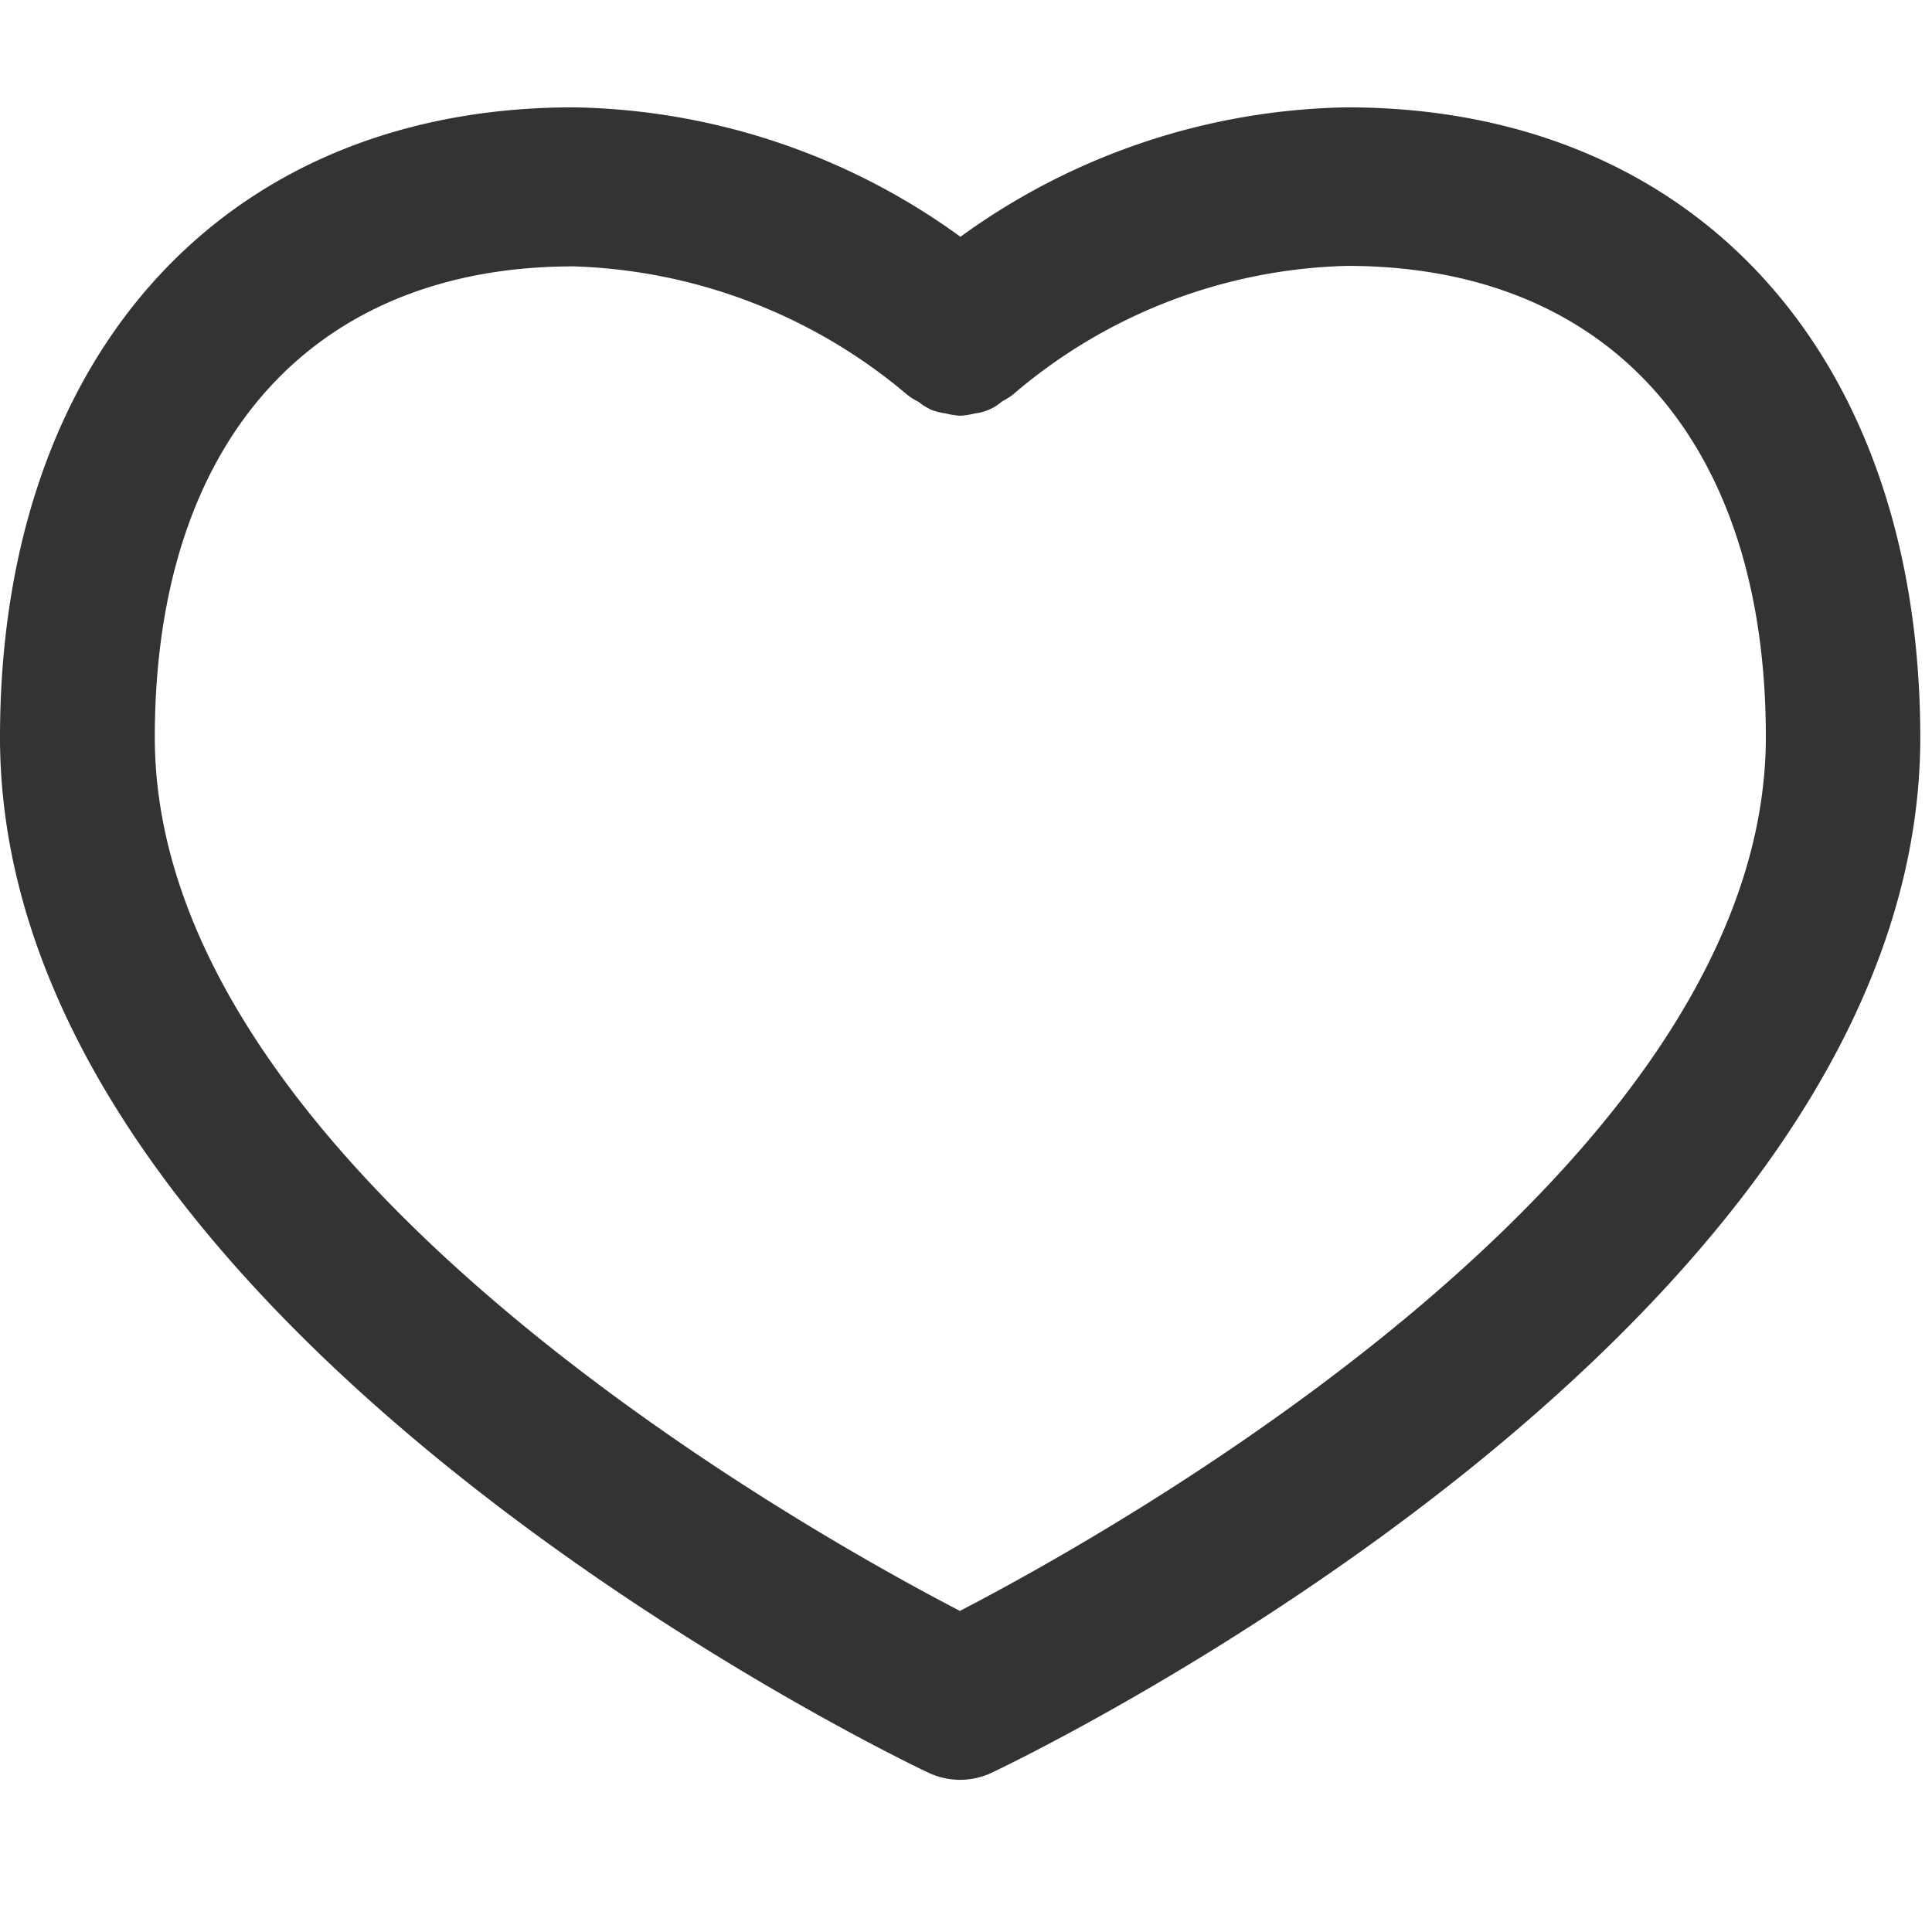
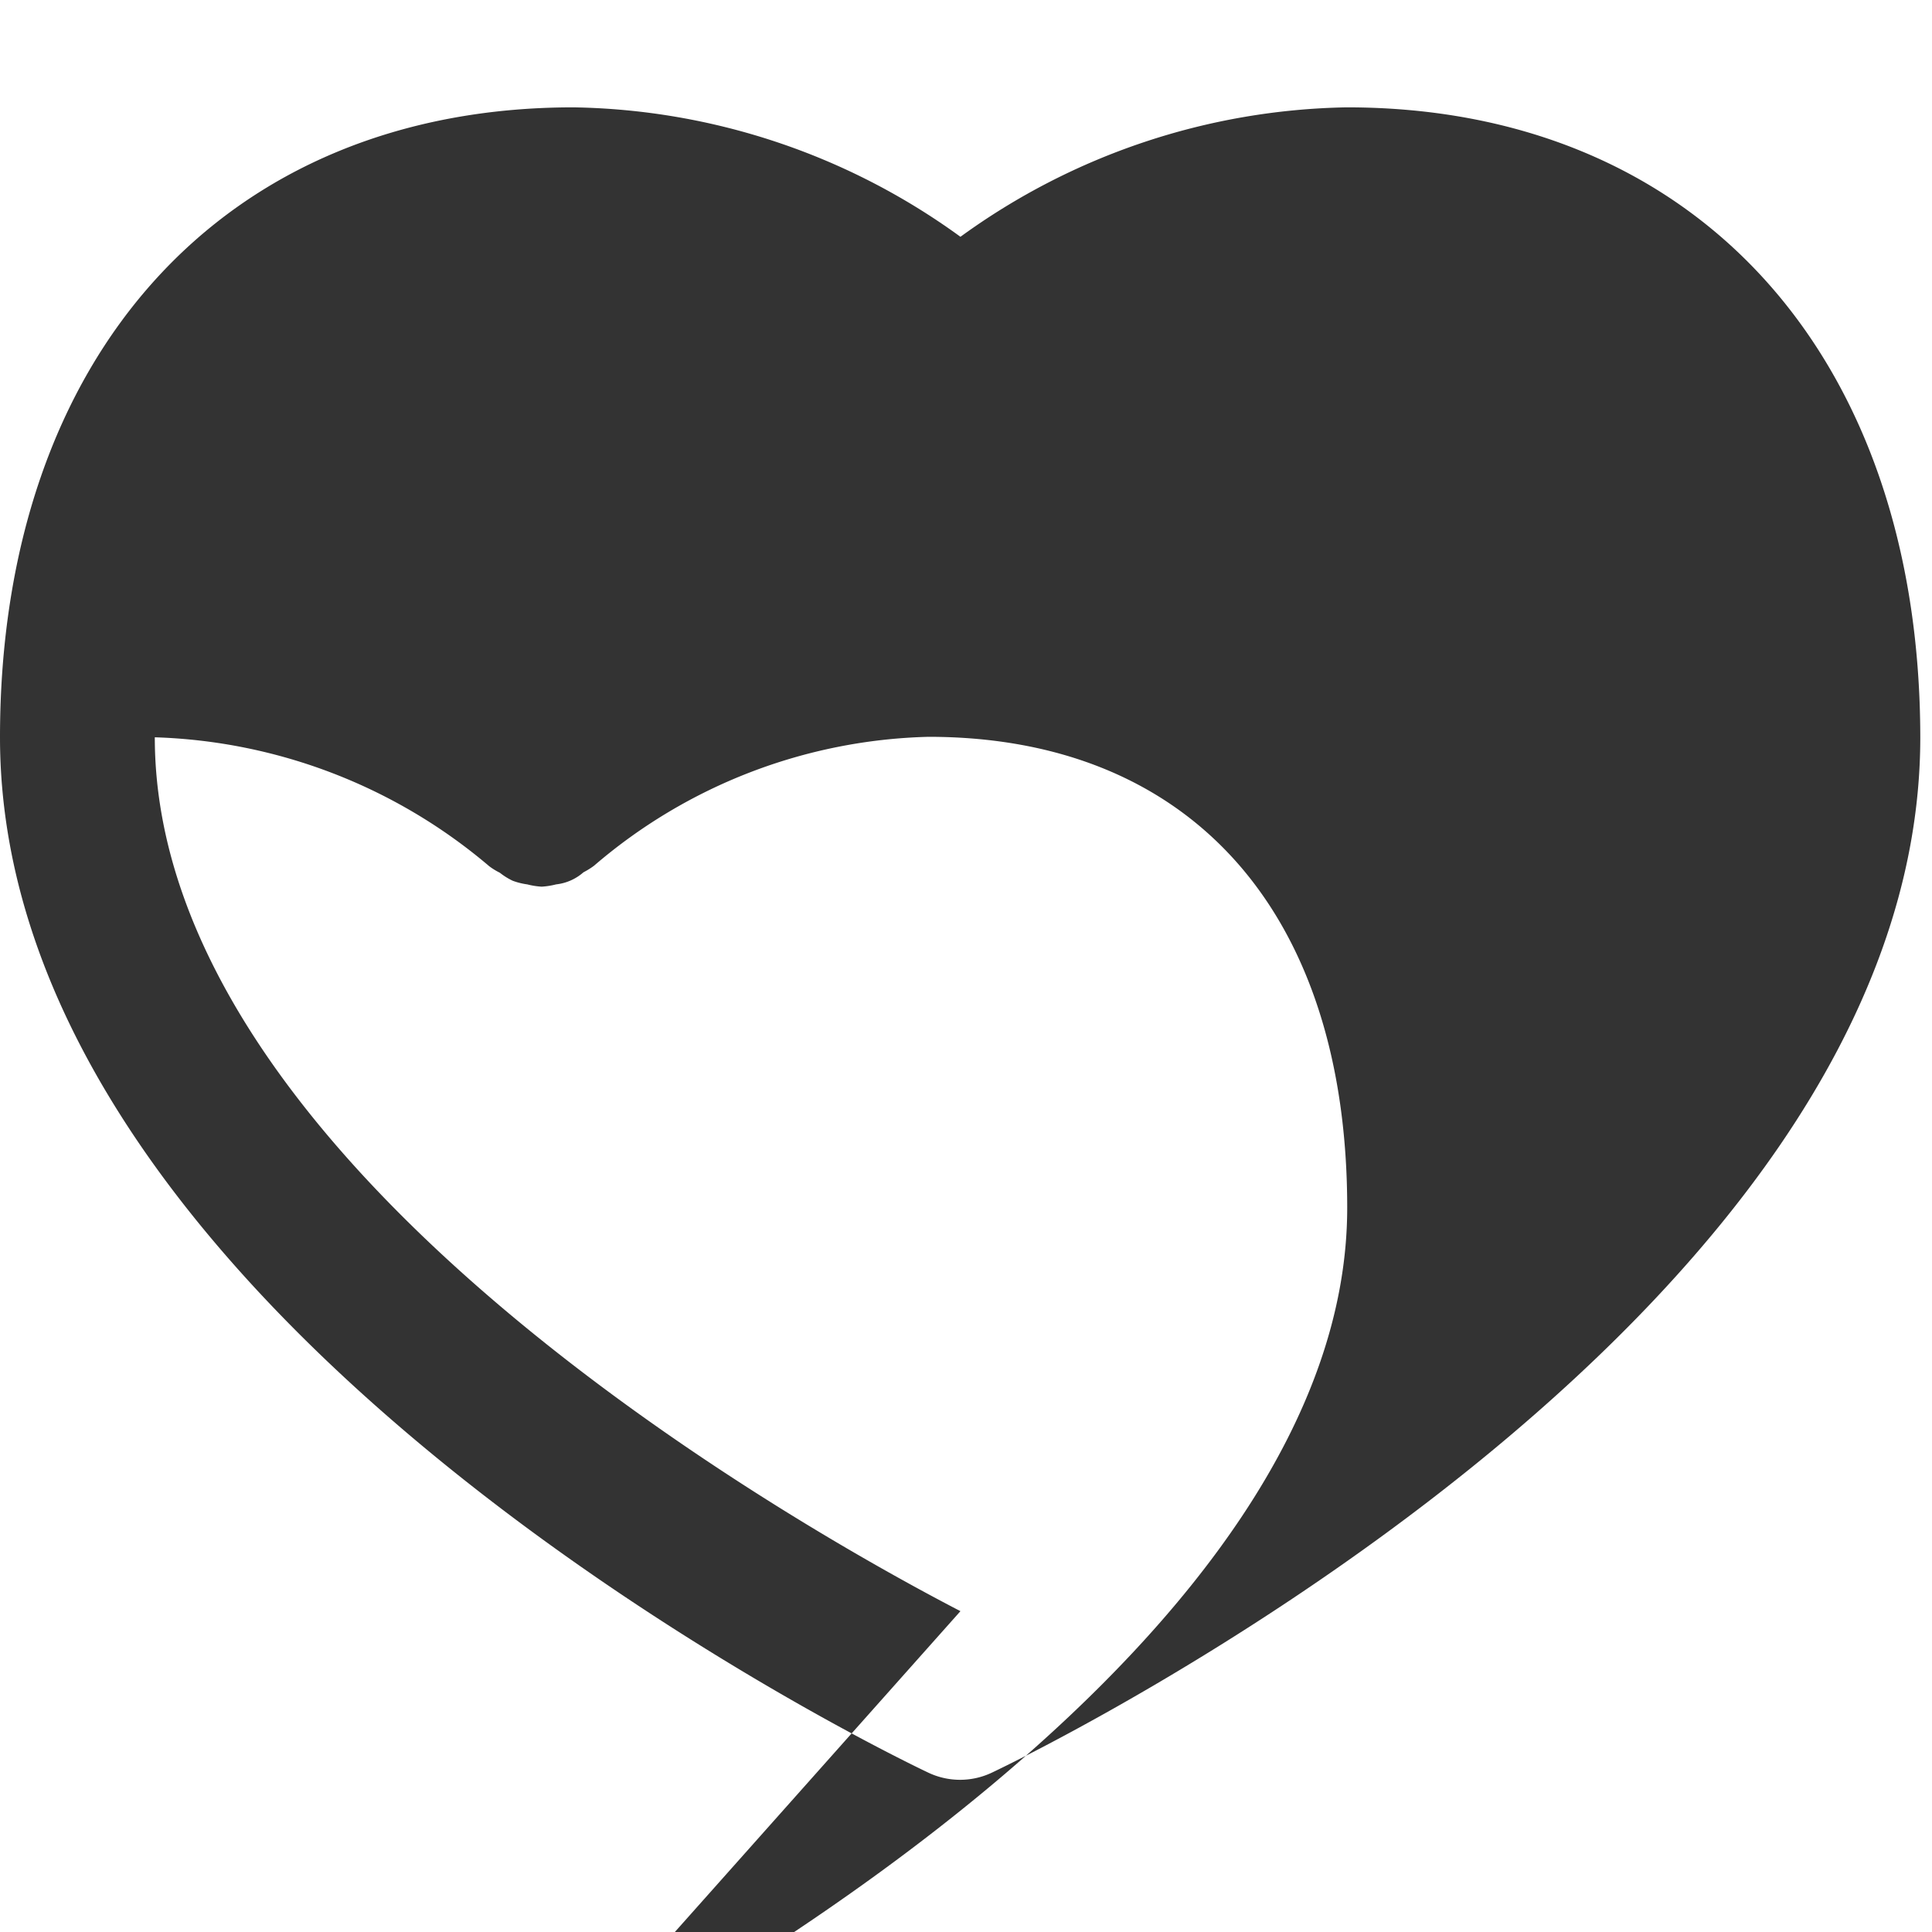
<svg xmlns="http://www.w3.org/2000/svg" width="16" height="16" viewBox="0 0 16 16">
  <g id="icon_heart" transform="translate(-1079.754 -80)">
-     <rect id="Rectangle_1271" data-name="Rectangle 1271" width="16" height="16" transform="translate(1079.754 80)" fill="#fff" />
-     <path id="Path_3344" data-name="Path 3344" d="M11.154,0a5.6,5.6,0,0,0-3.2,1.072A5.594,5.594,0,0,0,4.748,0C1.864,0,0,2.048,0,5.217c0,4.862,7.369,8.424,7.683,8.572a.614.614,0,0,0,.536,0c.314-.149,7.684-3.71,7.684-8.572C15.9,2.048,14.038,0,11.154,0m-3.2,12.454C6.693,11.8,1.282,8.789,1.282,5.217c0-2.441,1.3-3.9,3.467-3.9a4.488,4.488,0,0,1,2.77,1.068.555.555,0,0,0,.088.054.534.534,0,0,0,.106.066.56.56,0,0,0,.12.03.63.63,0,0,0,.12.019.643.643,0,0,0,.12-.019.411.411,0,0,0,.226-.1.639.639,0,0,0,.087-.054,4.416,4.416,0,0,1,2.77-1.068c2.171,0,3.468,1.456,3.468,3.9,0,3.572-5.412,6.584-6.671,7.237" transform="translate(1079.754 80.889)" fill="#333" />
+     <path id="Path_3344" data-name="Path 3344" d="M11.154,0a5.6,5.6,0,0,0-3.2,1.072A5.594,5.594,0,0,0,4.748,0C1.864,0,0,2.048,0,5.217c0,4.862,7.369,8.424,7.683,8.572a.614.614,0,0,0,.536,0c.314-.149,7.684-3.71,7.684-8.572C15.9,2.048,14.038,0,11.154,0m-3.2,12.454C6.693,11.8,1.282,8.789,1.282,5.217a4.488,4.488,0,0,1,2.77,1.068.555.555,0,0,0,.088.054.534.534,0,0,0,.106.066.56.56,0,0,0,.12.03.63.63,0,0,0,.12.019.643.643,0,0,0,.12-.019.411.411,0,0,0,.226-.1.639.639,0,0,0,.087-.054,4.416,4.416,0,0,1,2.77-1.068c2.171,0,3.468,1.456,3.468,3.9,0,3.572-5.412,6.584-6.671,7.237" transform="translate(1079.754 80.889)" fill="#333" />
  </g>
</svg>